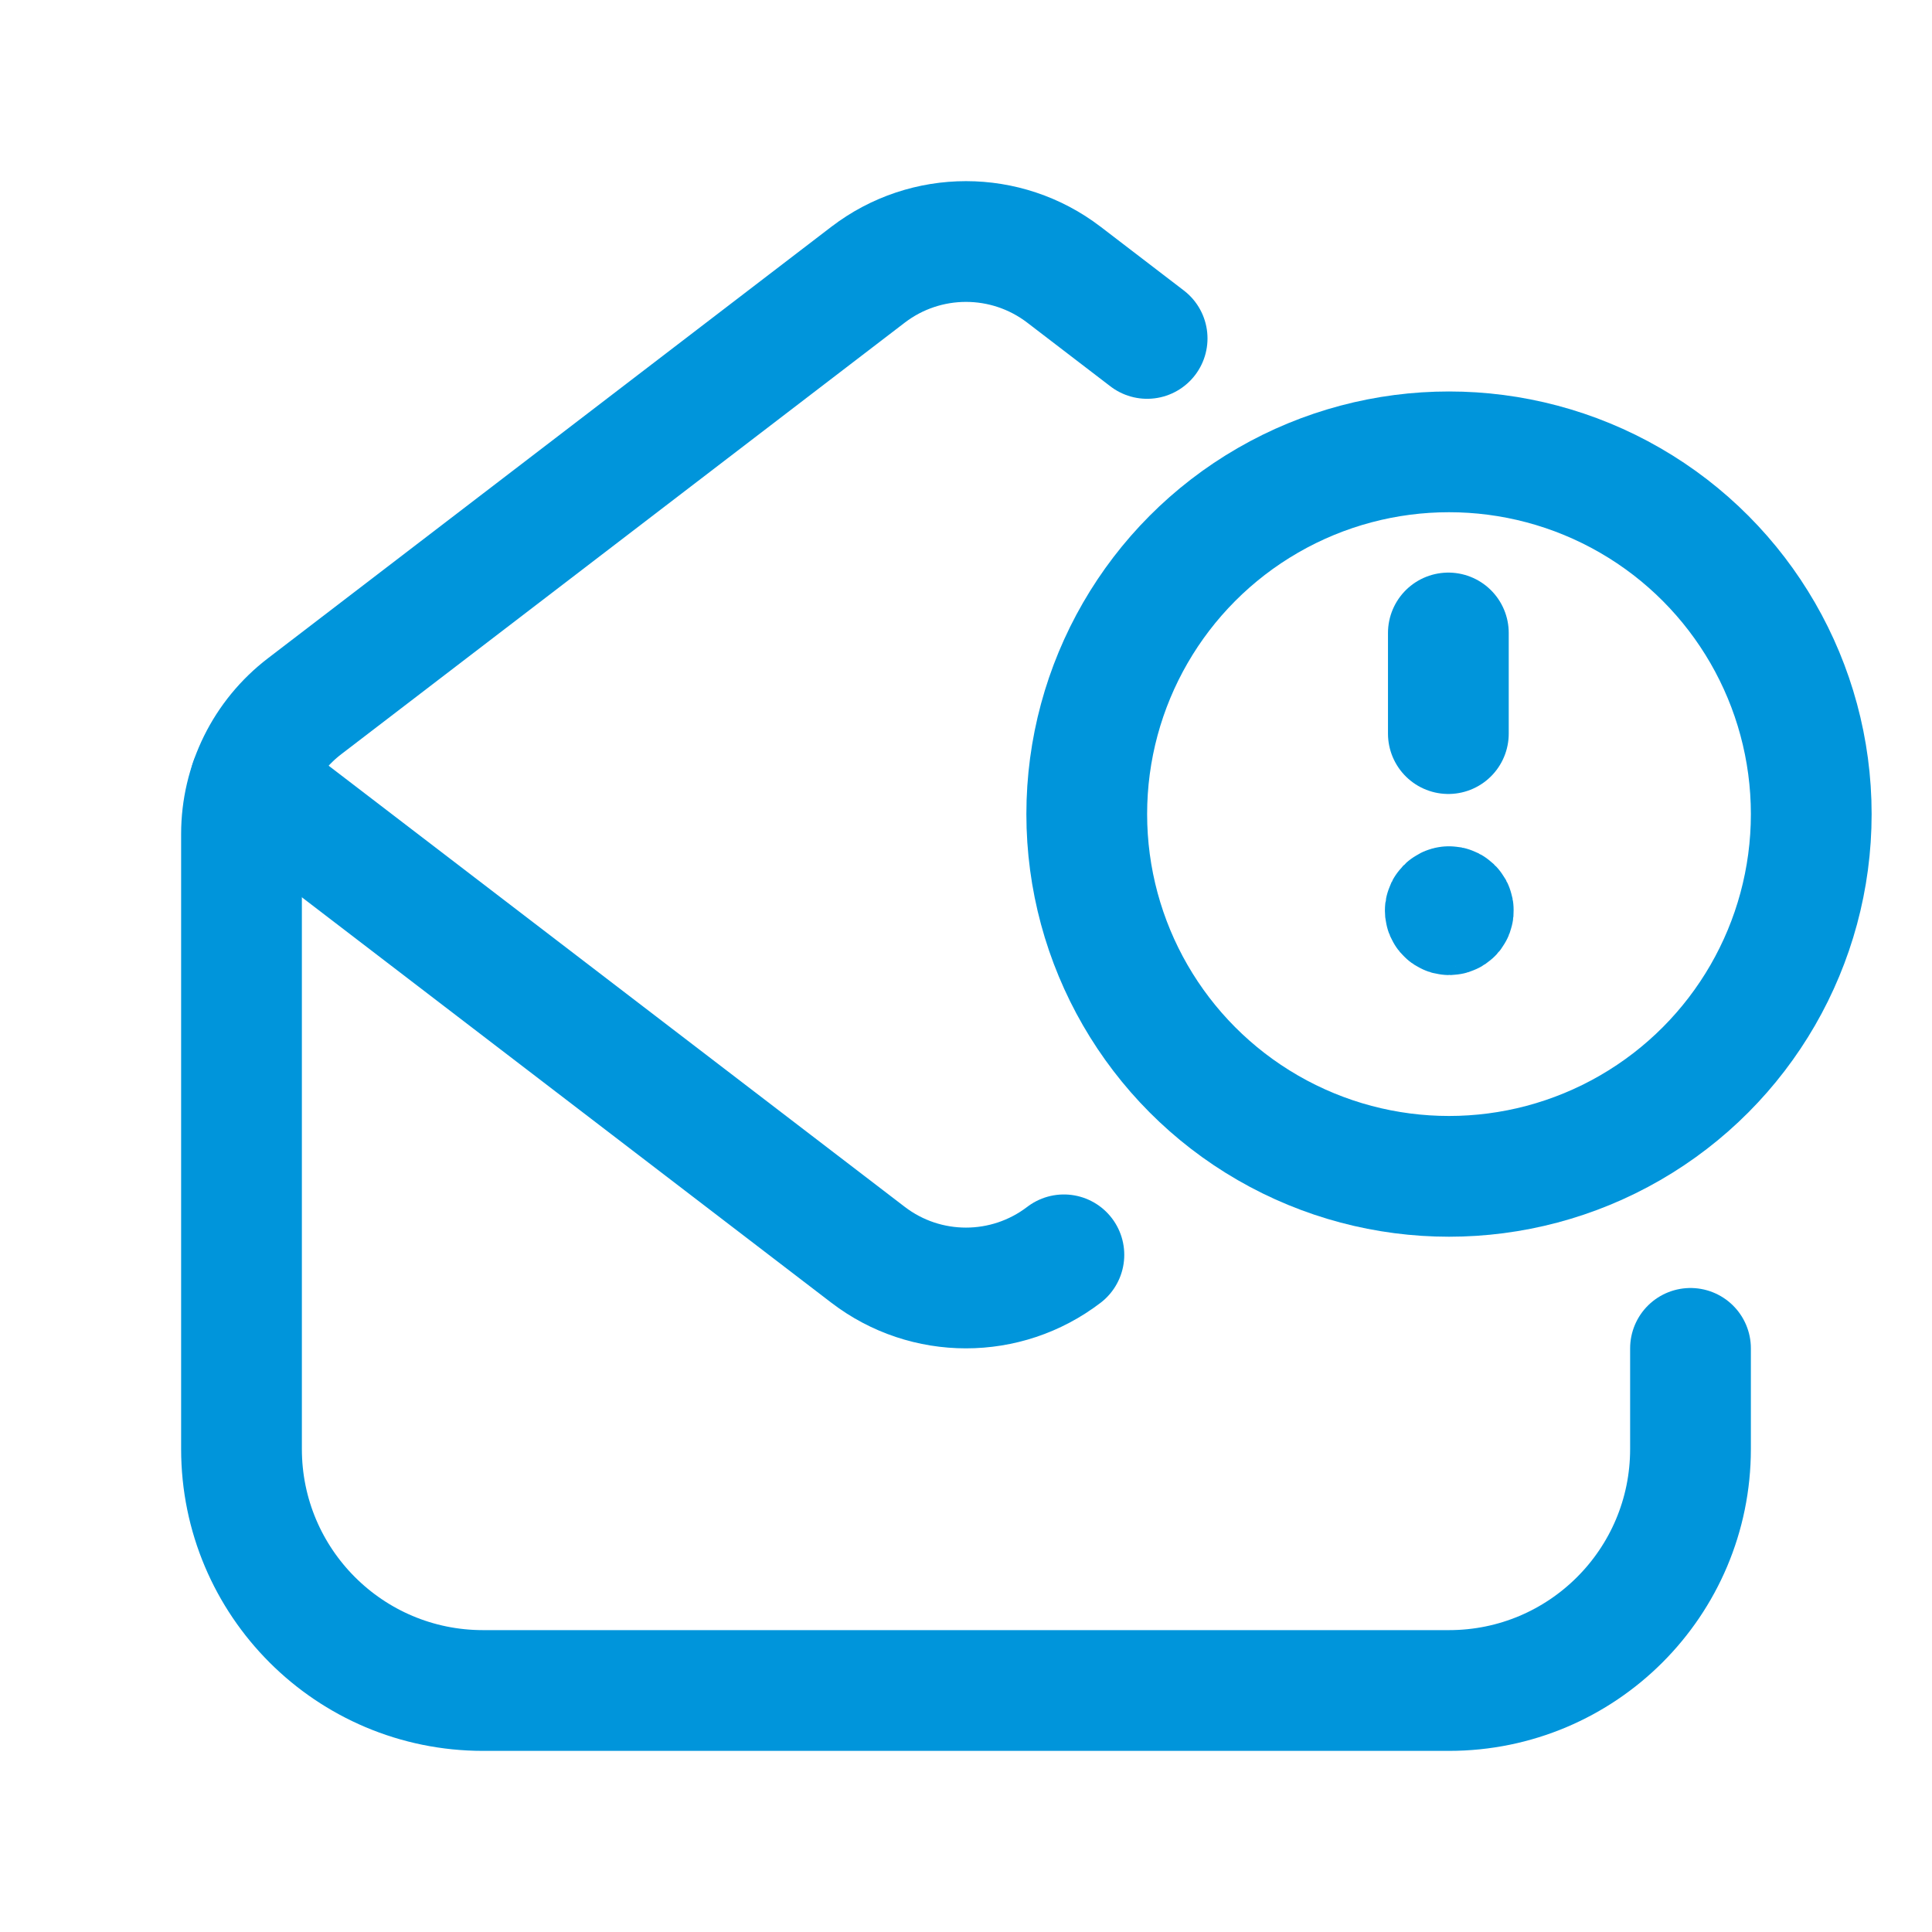
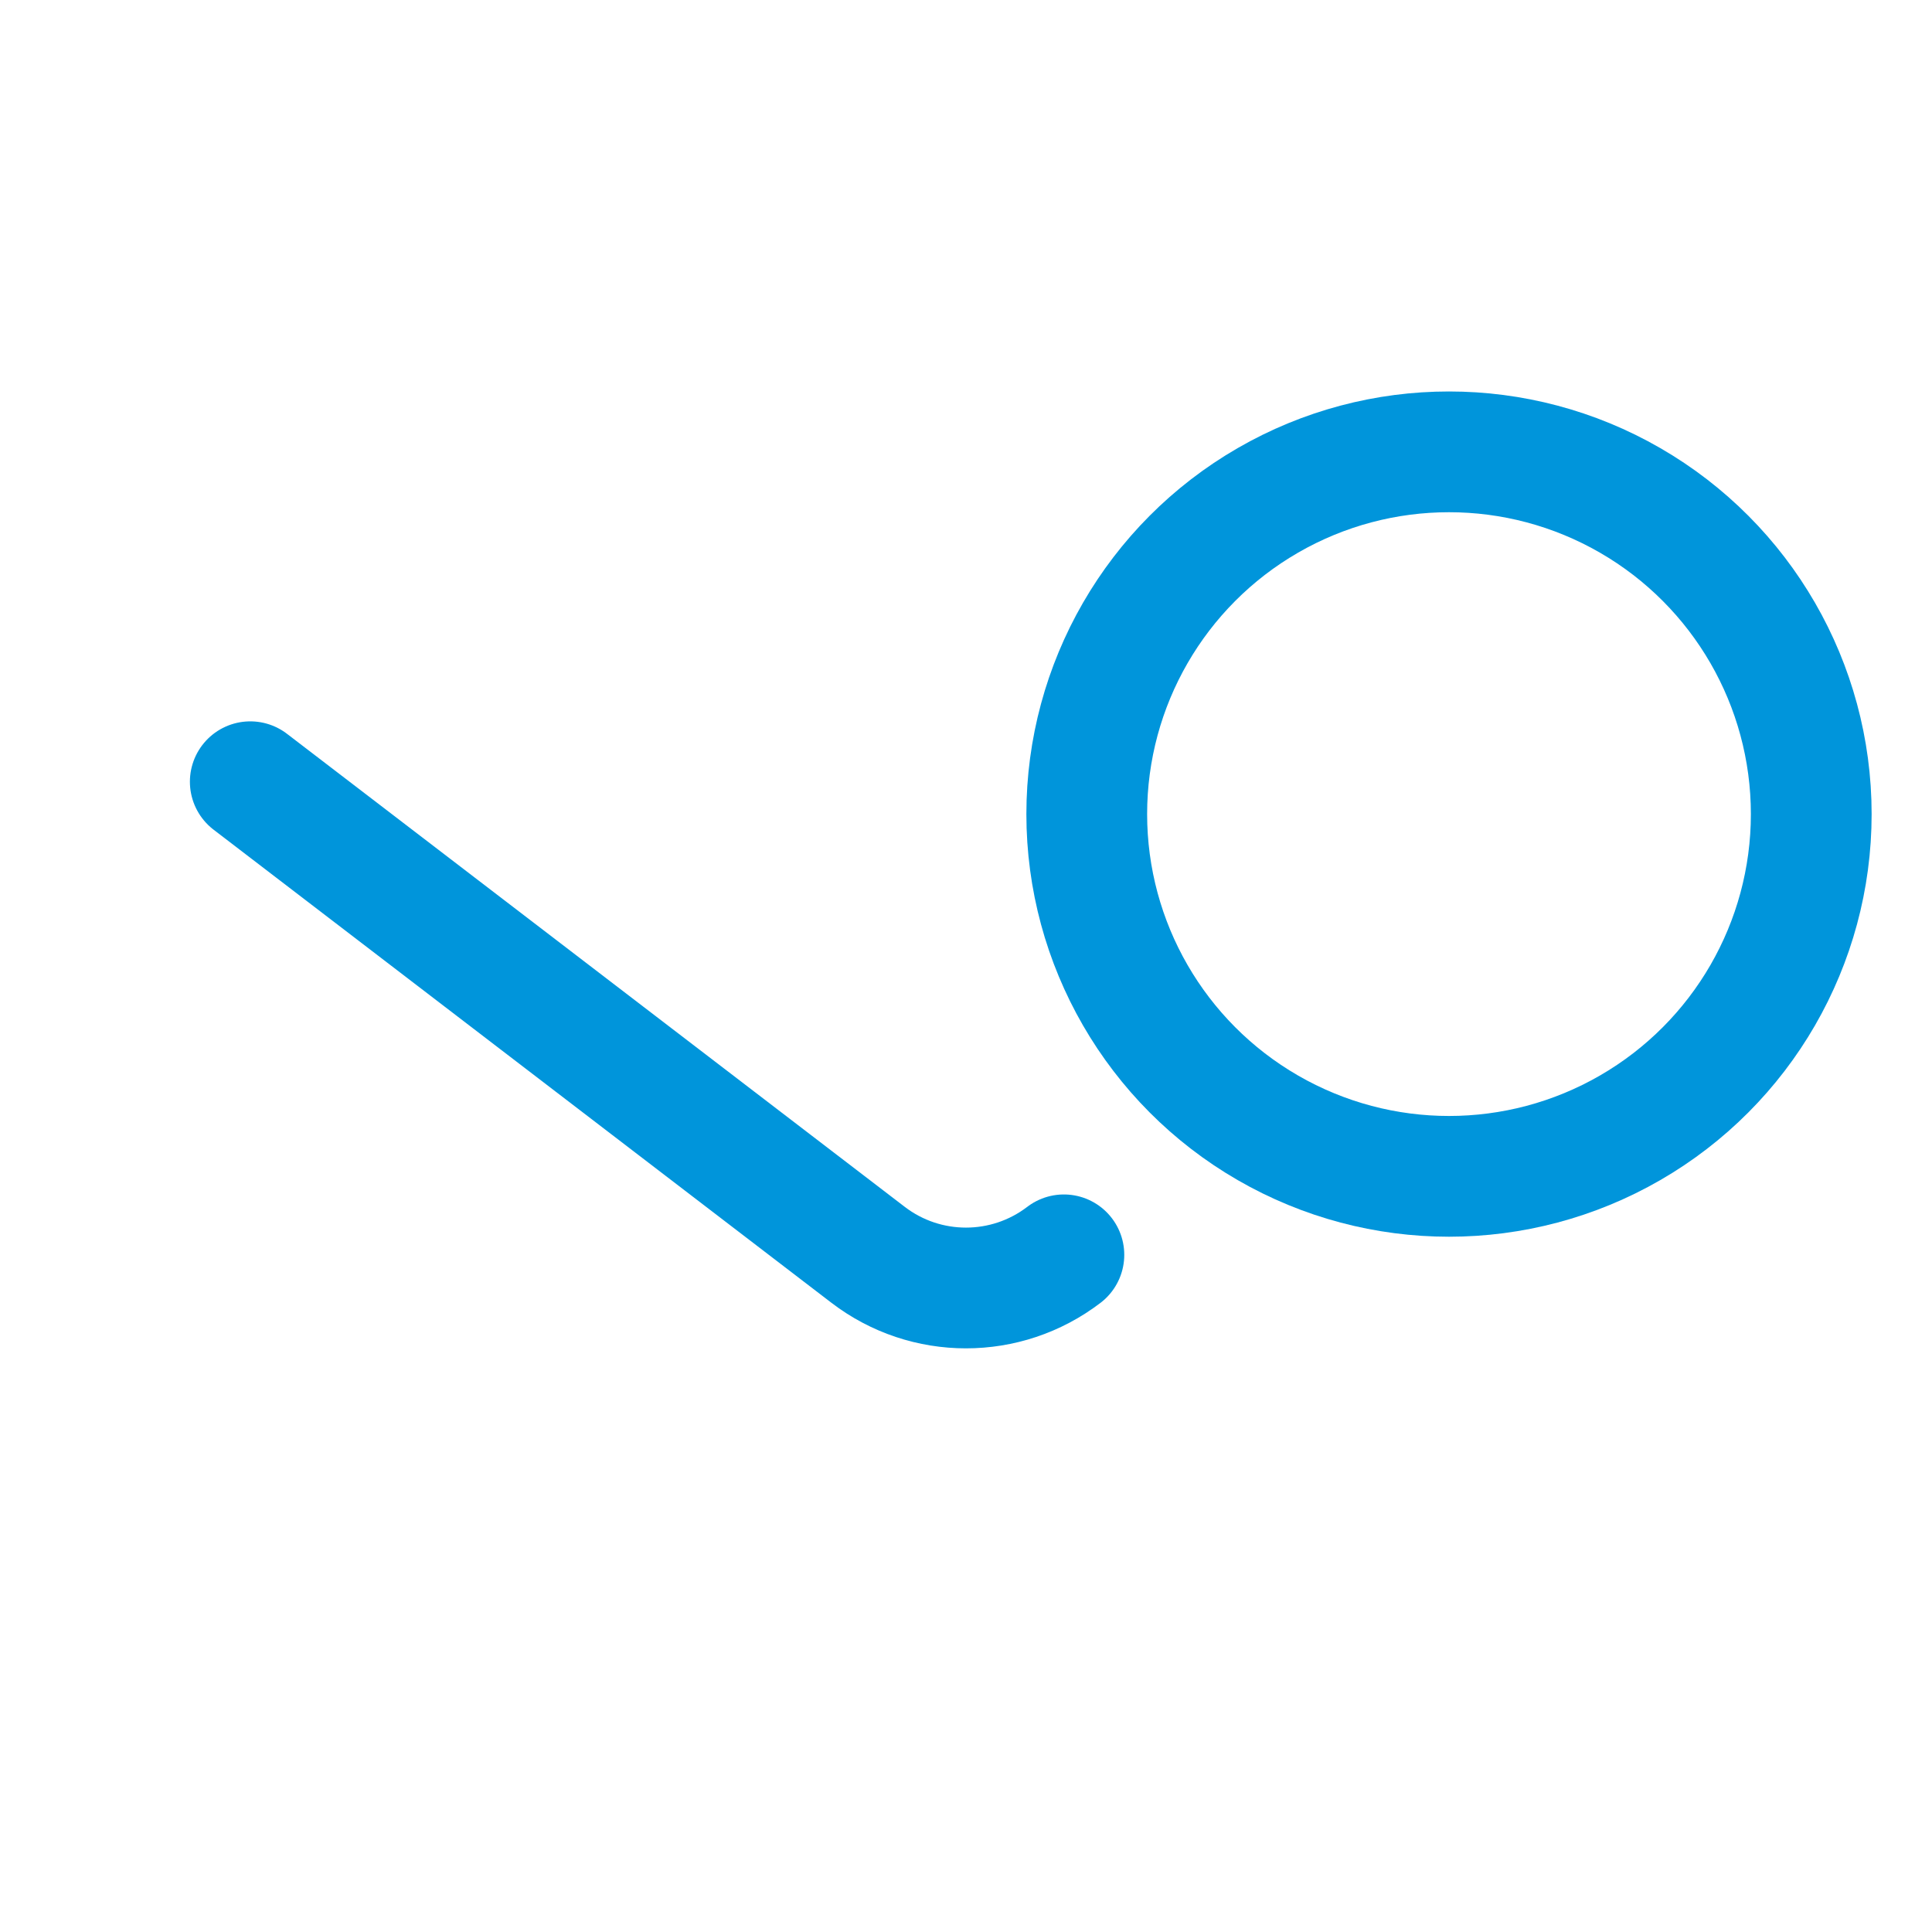
<svg xmlns="http://www.w3.org/2000/svg" width="24" height="24" viewBox="0 0 24 24" fill="none">
  <circle cx="18" cy="10.113" r="4.5" stroke="#0095DB" stroke-width="1.5" stroke-linecap="round" stroke-linejoin="round" />
-   <path d="M21 16.75V18C21 19.657 19.657 21 18 21H6C4.343 21 3 19.657 3 18V10.36C3 9.738 3.29 9.151 3.784 8.773L10.784 3.412C11.502 2.863 12.498 2.863 13.216 3.412L14.25 4.204" stroke="#0095DB" stroke-width="1.5" stroke-linecap="round" stroke-linejoin="round" />
  <path d="M13.216 15.588C12.498 16.137 11.501 16.137 10.784 15.588L3.109 9.711" stroke="#0095DB" stroke-width="1.5" stroke-linecap="round" stroke-linejoin="round" />
-   <path d="M17.992 9.113V7.863" stroke="#0095DB" stroke-width="1.5" stroke-linecap="round" stroke-linejoin="round" />
-   <path d="M17.998 11.263C18.018 11.261 18.038 11.271 18.048 11.289C18.057 11.306 18.055 11.328 18.043 11.344C18.03 11.36 18.009 11.366 17.99 11.361C17.97 11.355 17.956 11.338 17.954 11.318V11.307C17.957 11.284 17.975 11.265 17.998 11.263" stroke="#0095DB" stroke-width="1.5" stroke-linecap="round" stroke-linejoin="round" />
</svg>